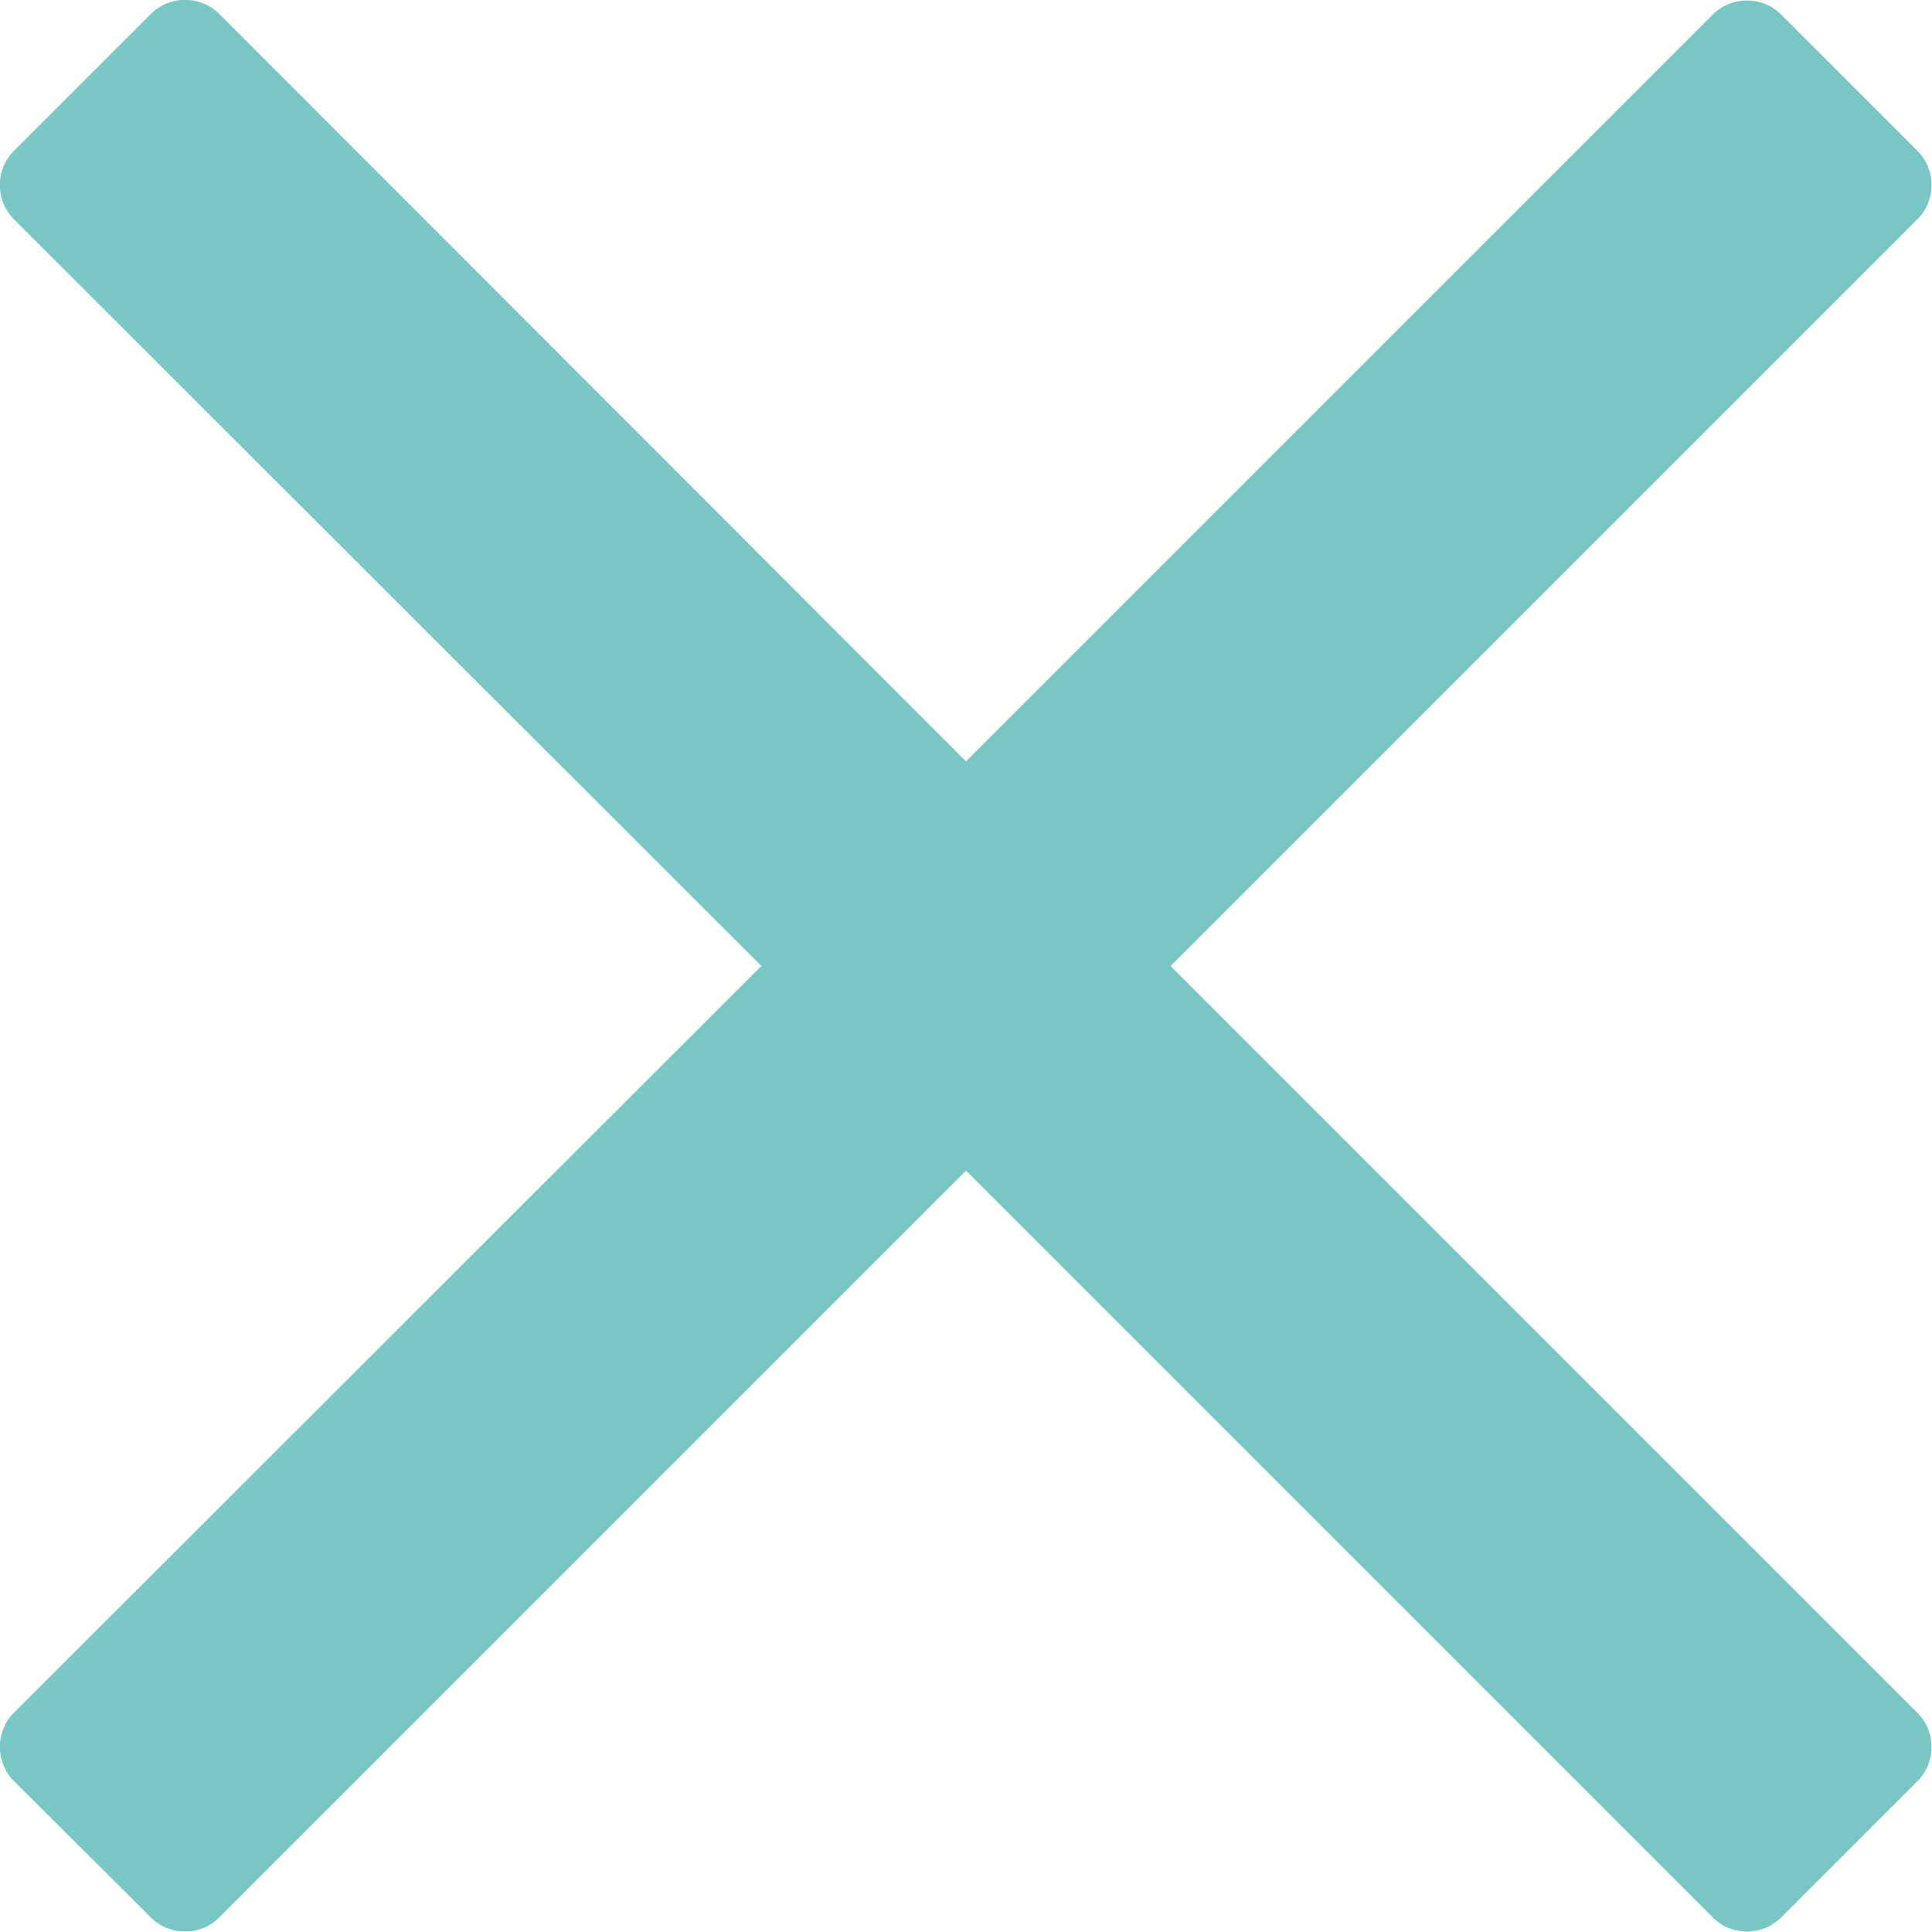
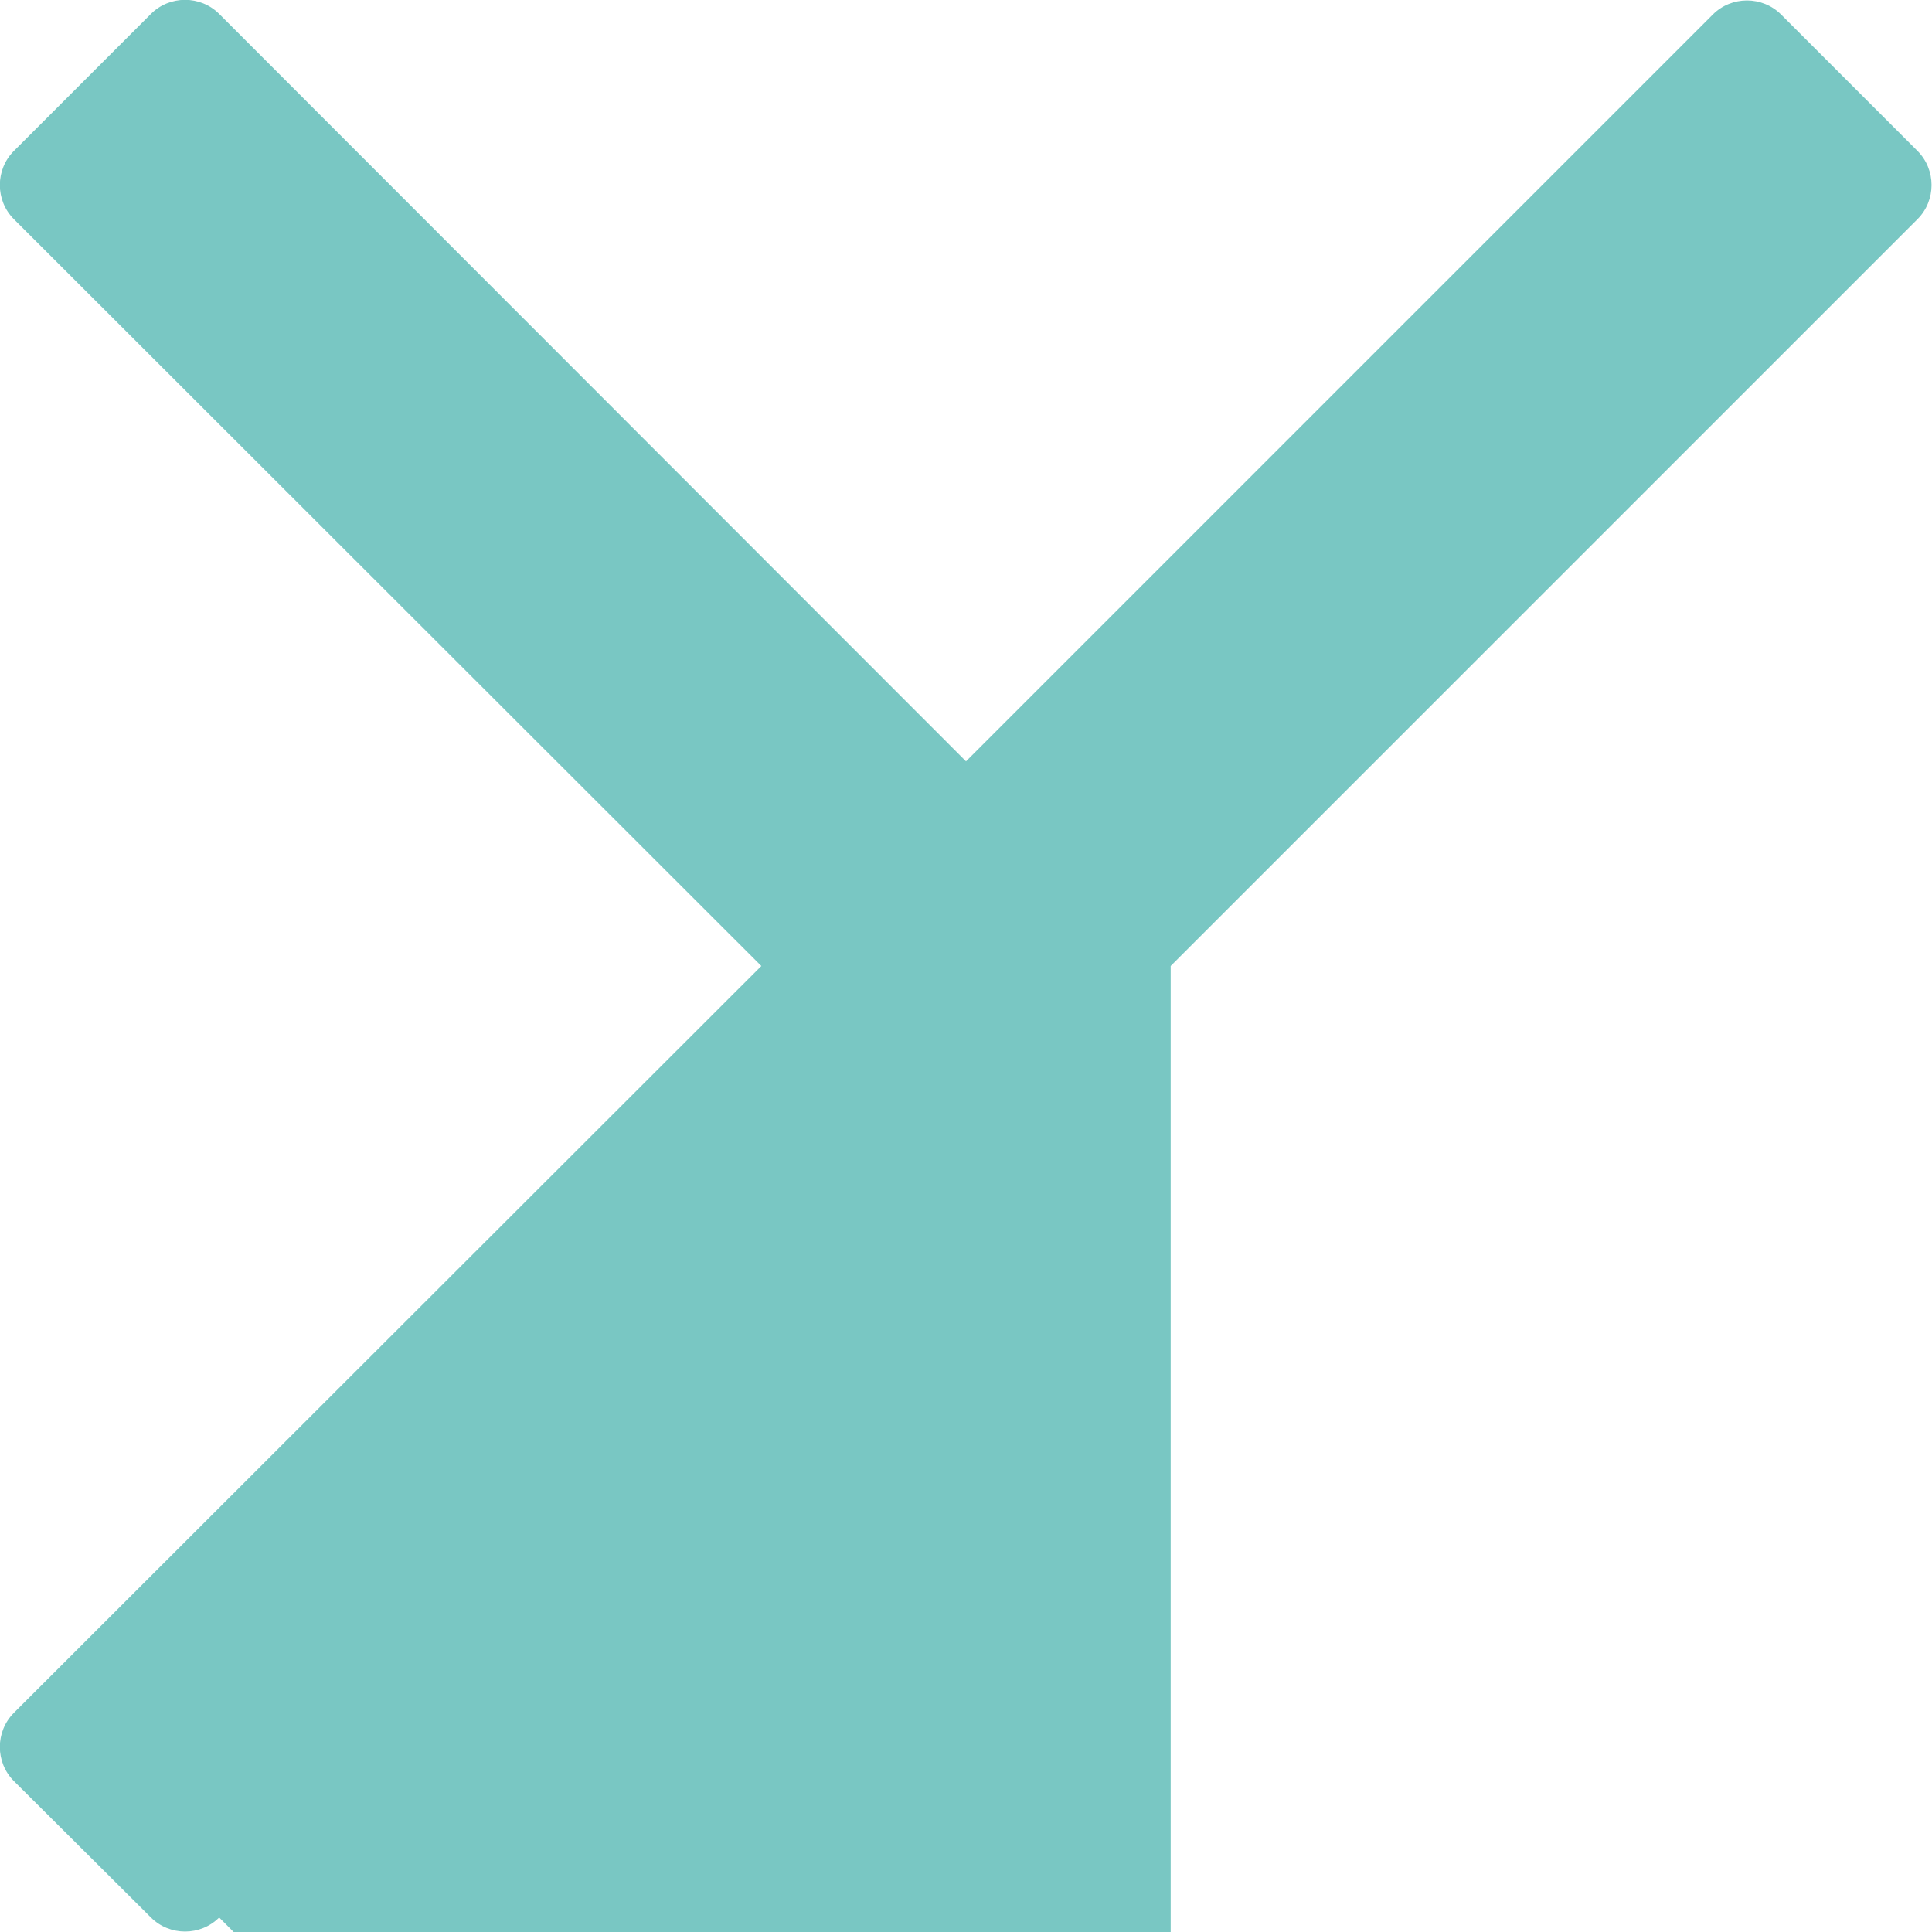
<svg xmlns="http://www.w3.org/2000/svg" version="1.1" id="Layer_1" x="0px" y="0px" viewBox="0 0 320 320" style="enable-background:new 0 0 320 320;" xml:space="preserve">
  <style type="text/css">
	.st0{fill:#79C7C3;}
</style>
-   <path class="st0" d="M193.9,160L296.5,57.4l21.1-21.1c3.1-3.1,3.1-8.2,0-11.3L295,2.4c-3.1-3.1-8.2-3.1-11.3,0L160,126.1L36.3,2.3  c-3.1-3.1-8.2-3.1-11.3,0L2.3,25c-3.1,3.1-3.1,8.2,0,11.3L126.1,160L2.3,283.7c-3.1,3.1-3.1,8.2,0,11.3L25,317.6  c3.1,3.1,8.2,3.1,11.3,0L160,193.9l102.6,102.6l21.1,21.1c3.1,3.1,8.2,3.1,11.3,0l22.6-22.6c3.1-3.1,3.1-8.2,0-11.3L193.9,160z" />
+   <path class="st0" d="M193.9,160L296.5,57.4l21.1-21.1c3.1-3.1,3.1-8.2,0-11.3L295,2.4c-3.1-3.1-8.2-3.1-11.3,0L160,126.1L36.3,2.3  c-3.1-3.1-8.2-3.1-11.3,0L2.3,25c-3.1,3.1-3.1,8.2,0,11.3L126.1,160L2.3,283.7c-3.1,3.1-3.1,8.2,0,11.3L25,317.6  c3.1,3.1,8.2,3.1,11.3,0l102.6,102.6l21.1,21.1c3.1,3.1,8.2,3.1,11.3,0l22.6-22.6c3.1-3.1,3.1-8.2,0-11.3L193.9,160z" />
</svg>